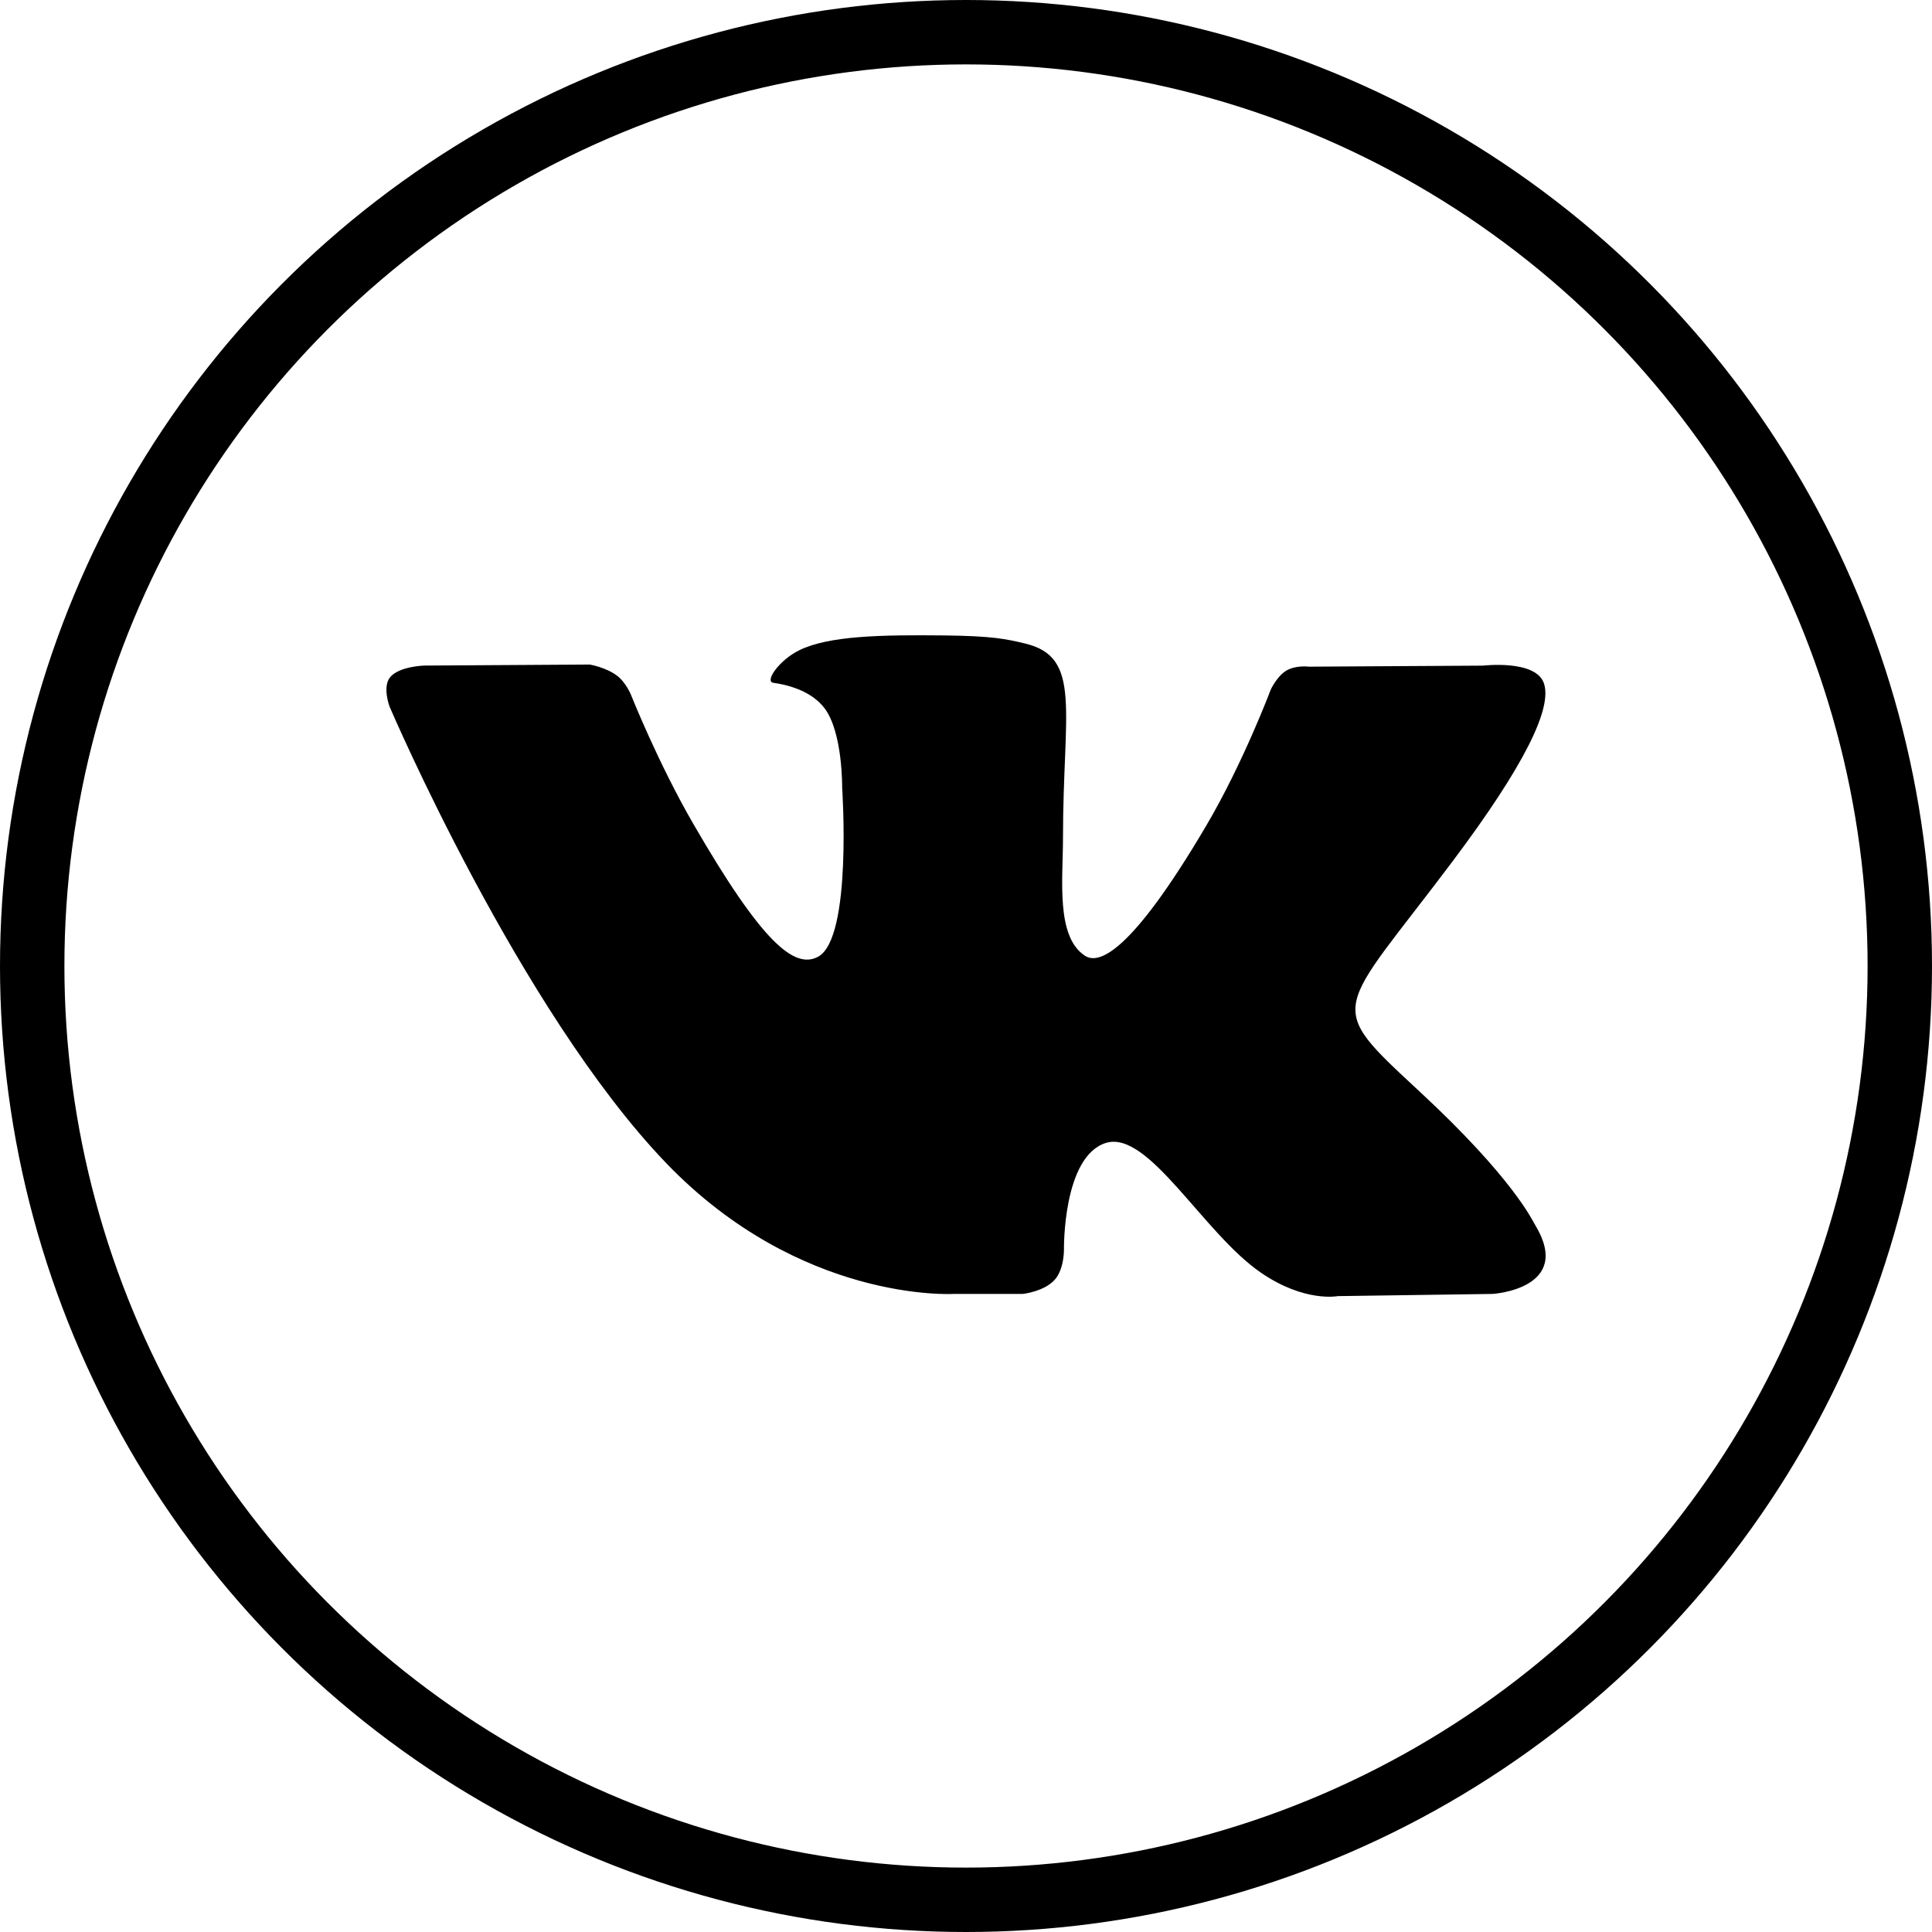
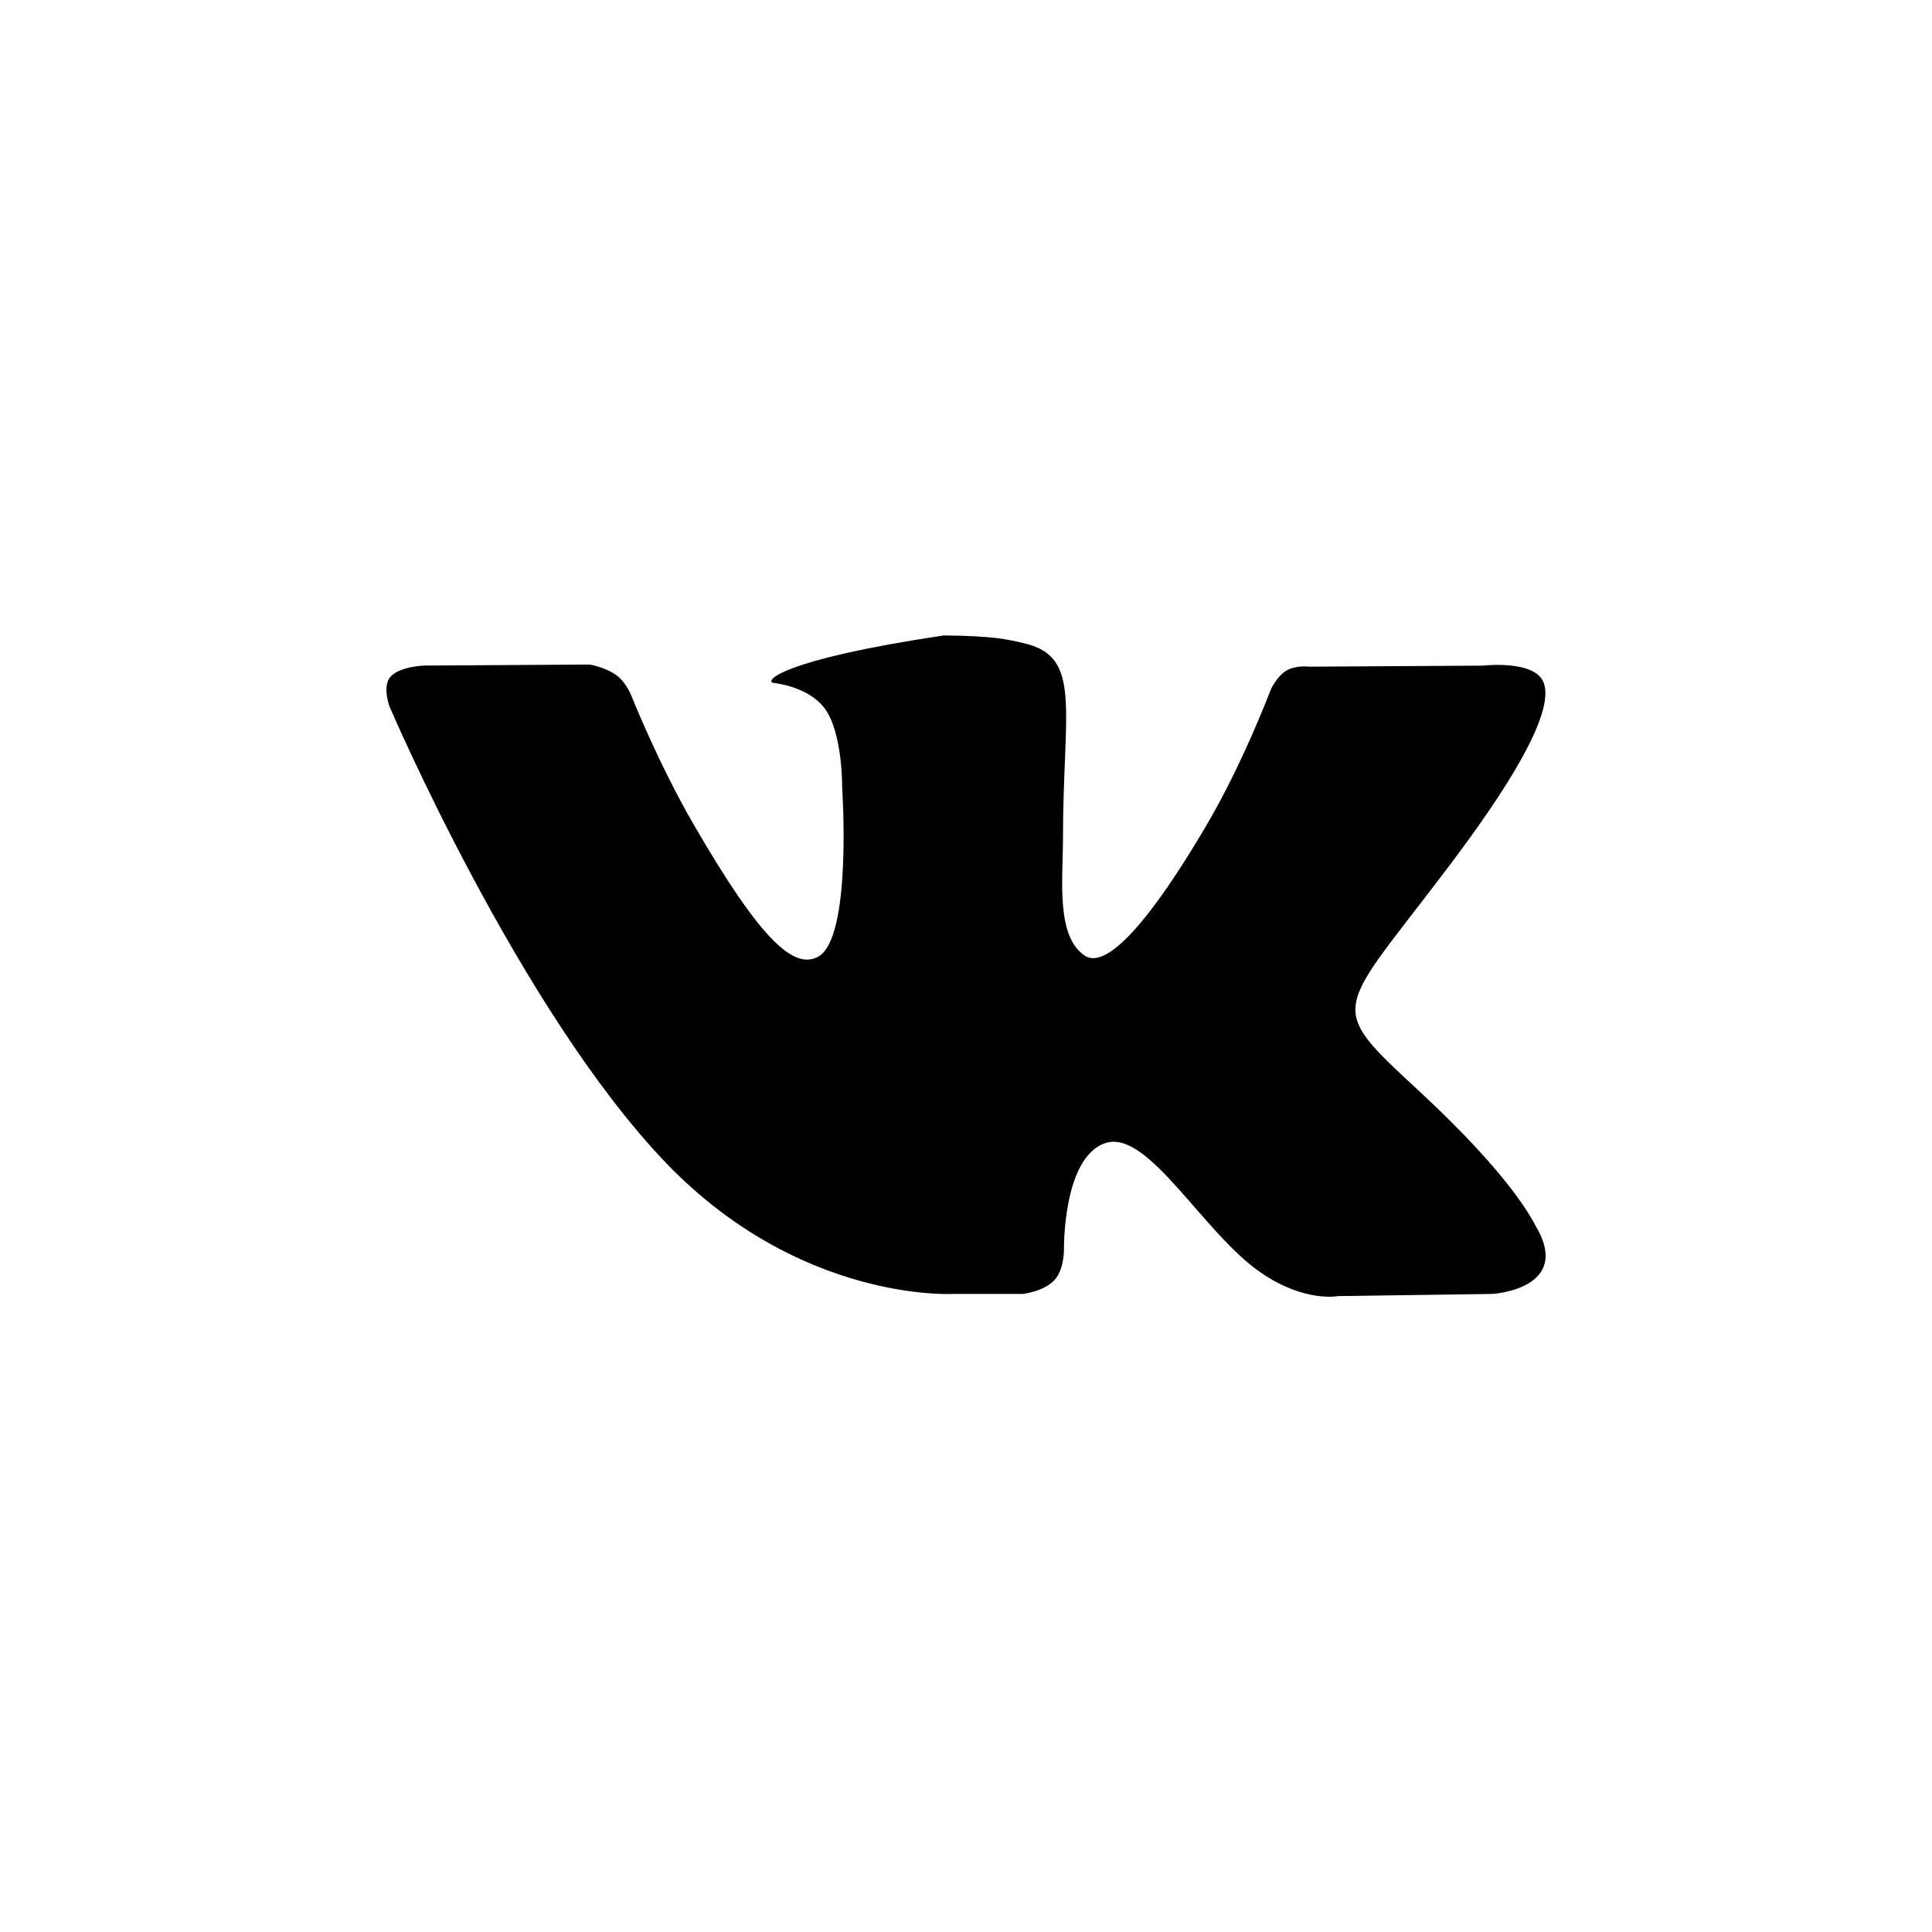
<svg xmlns="http://www.w3.org/2000/svg" width="30" height="30" viewBox="0 0 30 30" fill="none">
-   <circle cx="15" cy="15" r="14.5" stroke="black" />
-   <path d="M14.807 20.092H15.883C15.883 20.092 16.208 20.056 16.373 19.877C16.526 19.713 16.521 19.404 16.521 19.404C16.521 19.404 16.5 17.961 17.17 17.748C17.831 17.539 18.679 19.143 19.578 19.761C20.257 20.228 20.774 20.126 20.774 20.126L23.178 20.092C23.178 20.092 24.436 20.014 23.84 19.025C23.791 18.944 23.492 18.294 22.052 16.957C20.544 15.558 20.747 15.785 22.563 13.365C23.669 11.891 24.111 10.991 23.972 10.606C23.841 10.239 23.027 10.336 23.027 10.336L20.323 10.352C20.323 10.352 20.122 10.325 19.973 10.414C19.828 10.502 19.734 10.704 19.734 10.704C19.734 10.704 19.305 11.845 18.734 12.815C17.529 14.861 17.046 14.969 16.849 14.842C16.392 14.546 16.506 13.652 16.506 13.017C16.506 11.034 16.807 10.207 15.92 9.993C15.625 9.922 15.409 9.875 14.657 9.867C13.691 9.857 12.873 9.87 12.411 10.097C12.103 10.247 11.865 10.584 12.01 10.603C12.189 10.627 12.594 10.712 12.809 11.005C13.087 11.382 13.077 12.23 13.077 12.23C13.077 12.23 13.237 14.564 12.705 14.855C12.339 15.054 11.838 14.648 10.764 12.79C10.214 11.839 9.797 10.787 9.797 10.787C9.797 10.787 9.718 10.592 9.575 10.487C9.401 10.36 9.158 10.319 9.158 10.319L6.586 10.335C6.586 10.335 6.201 10.346 6.059 10.514C5.933 10.664 6.049 10.972 6.049 10.972C6.049 10.972 8.063 15.683 10.342 18.058C12.434 20.235 14.807 20.092 14.807 20.092Z" fill="black" />
+   <path d="M14.807 20.092H15.883C15.883 20.092 16.208 20.056 16.373 19.877C16.526 19.713 16.521 19.404 16.521 19.404C16.521 19.404 16.5 17.961 17.17 17.748C17.831 17.539 18.679 19.143 19.578 19.761C20.257 20.228 20.774 20.126 20.774 20.126L23.178 20.092C23.178 20.092 24.436 20.014 23.84 19.025C23.791 18.944 23.492 18.294 22.052 16.957C20.544 15.558 20.747 15.785 22.563 13.365C23.669 11.891 24.111 10.991 23.972 10.606C23.841 10.239 23.027 10.336 23.027 10.336L20.323 10.352C20.323 10.352 20.122 10.325 19.973 10.414C19.828 10.502 19.734 10.704 19.734 10.704C19.734 10.704 19.305 11.845 18.734 12.815C17.529 14.861 17.046 14.969 16.849 14.842C16.392 14.546 16.506 13.652 16.506 13.017C16.506 11.034 16.807 10.207 15.92 9.993C15.625 9.922 15.409 9.875 14.657 9.867C12.103 10.247 11.865 10.584 12.01 10.603C12.189 10.627 12.594 10.712 12.809 11.005C13.087 11.382 13.077 12.23 13.077 12.23C13.077 12.23 13.237 14.564 12.705 14.855C12.339 15.054 11.838 14.648 10.764 12.79C10.214 11.839 9.797 10.787 9.797 10.787C9.797 10.787 9.718 10.592 9.575 10.487C9.401 10.36 9.158 10.319 9.158 10.319L6.586 10.335C6.586 10.335 6.201 10.346 6.059 10.514C5.933 10.664 6.049 10.972 6.049 10.972C6.049 10.972 8.063 15.683 10.342 18.058C12.434 20.235 14.807 20.092 14.807 20.092Z" fill="black" />
</svg>